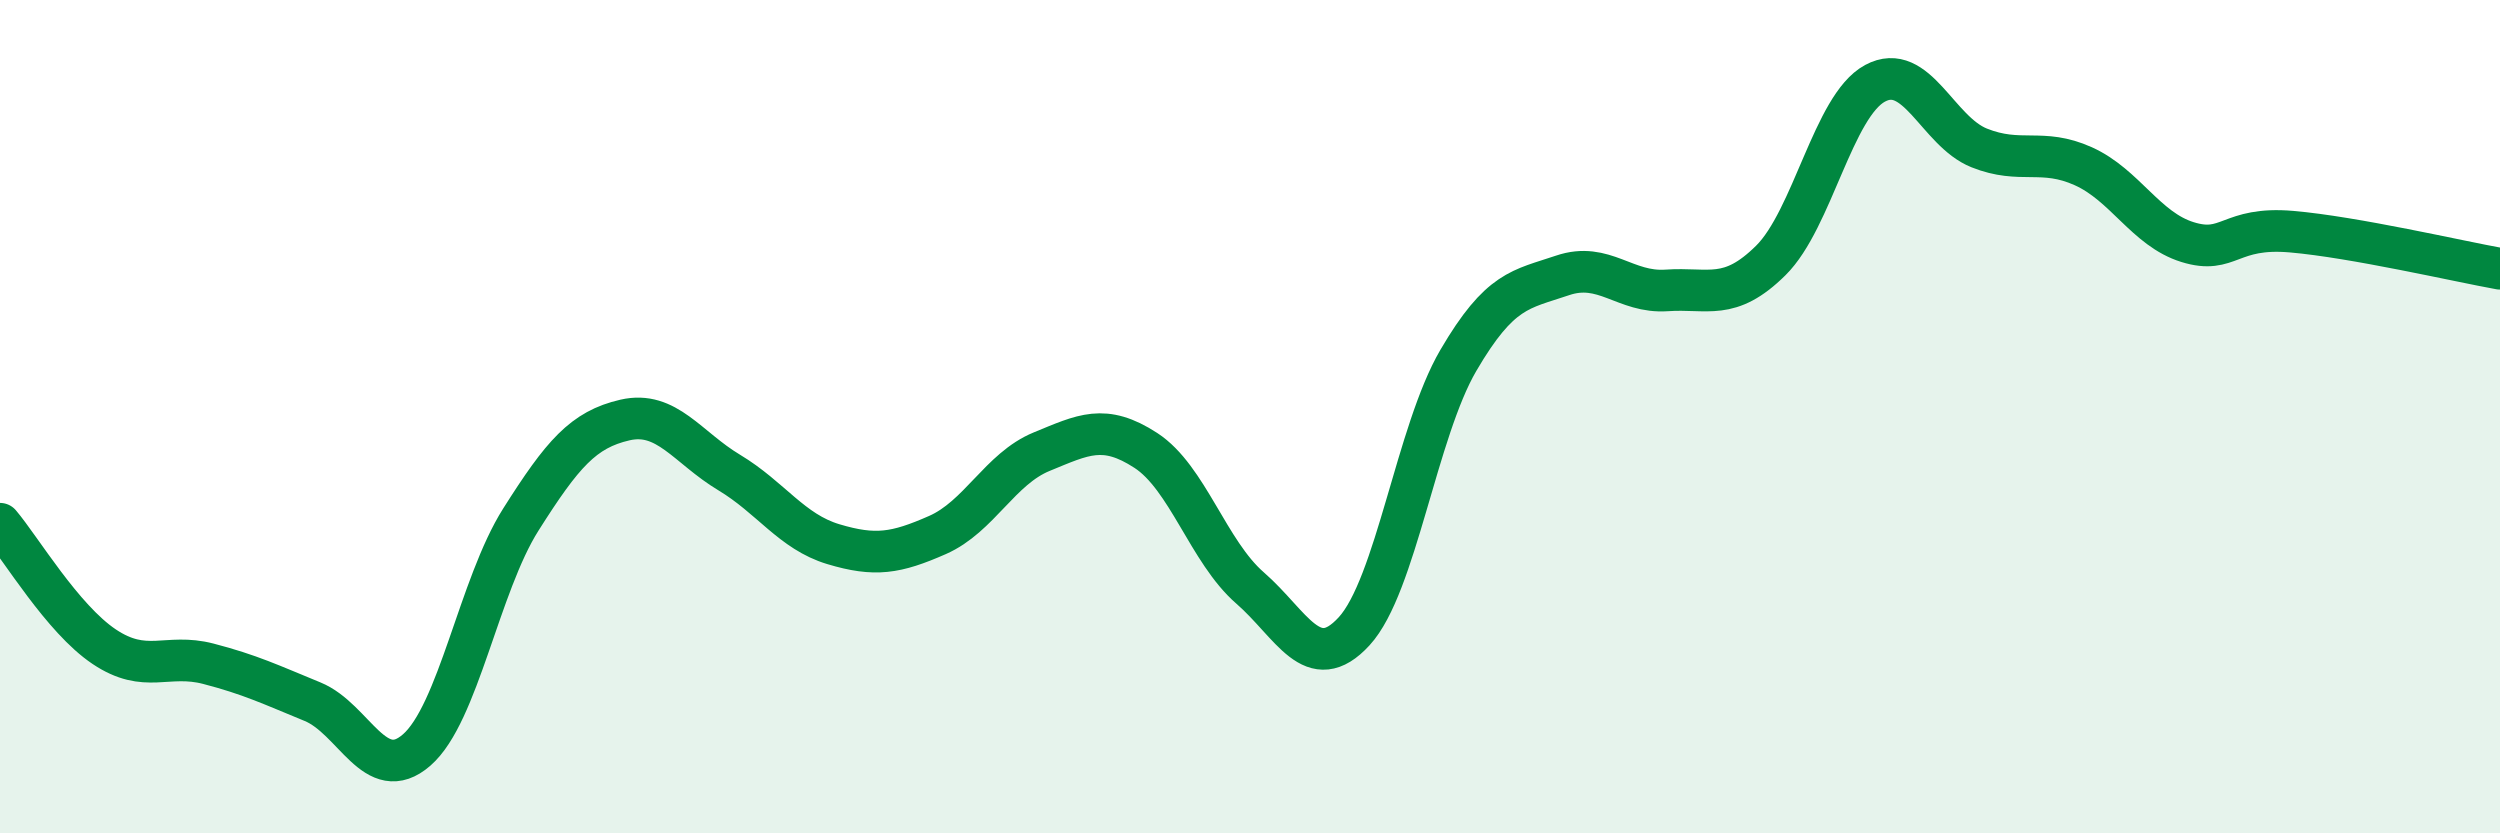
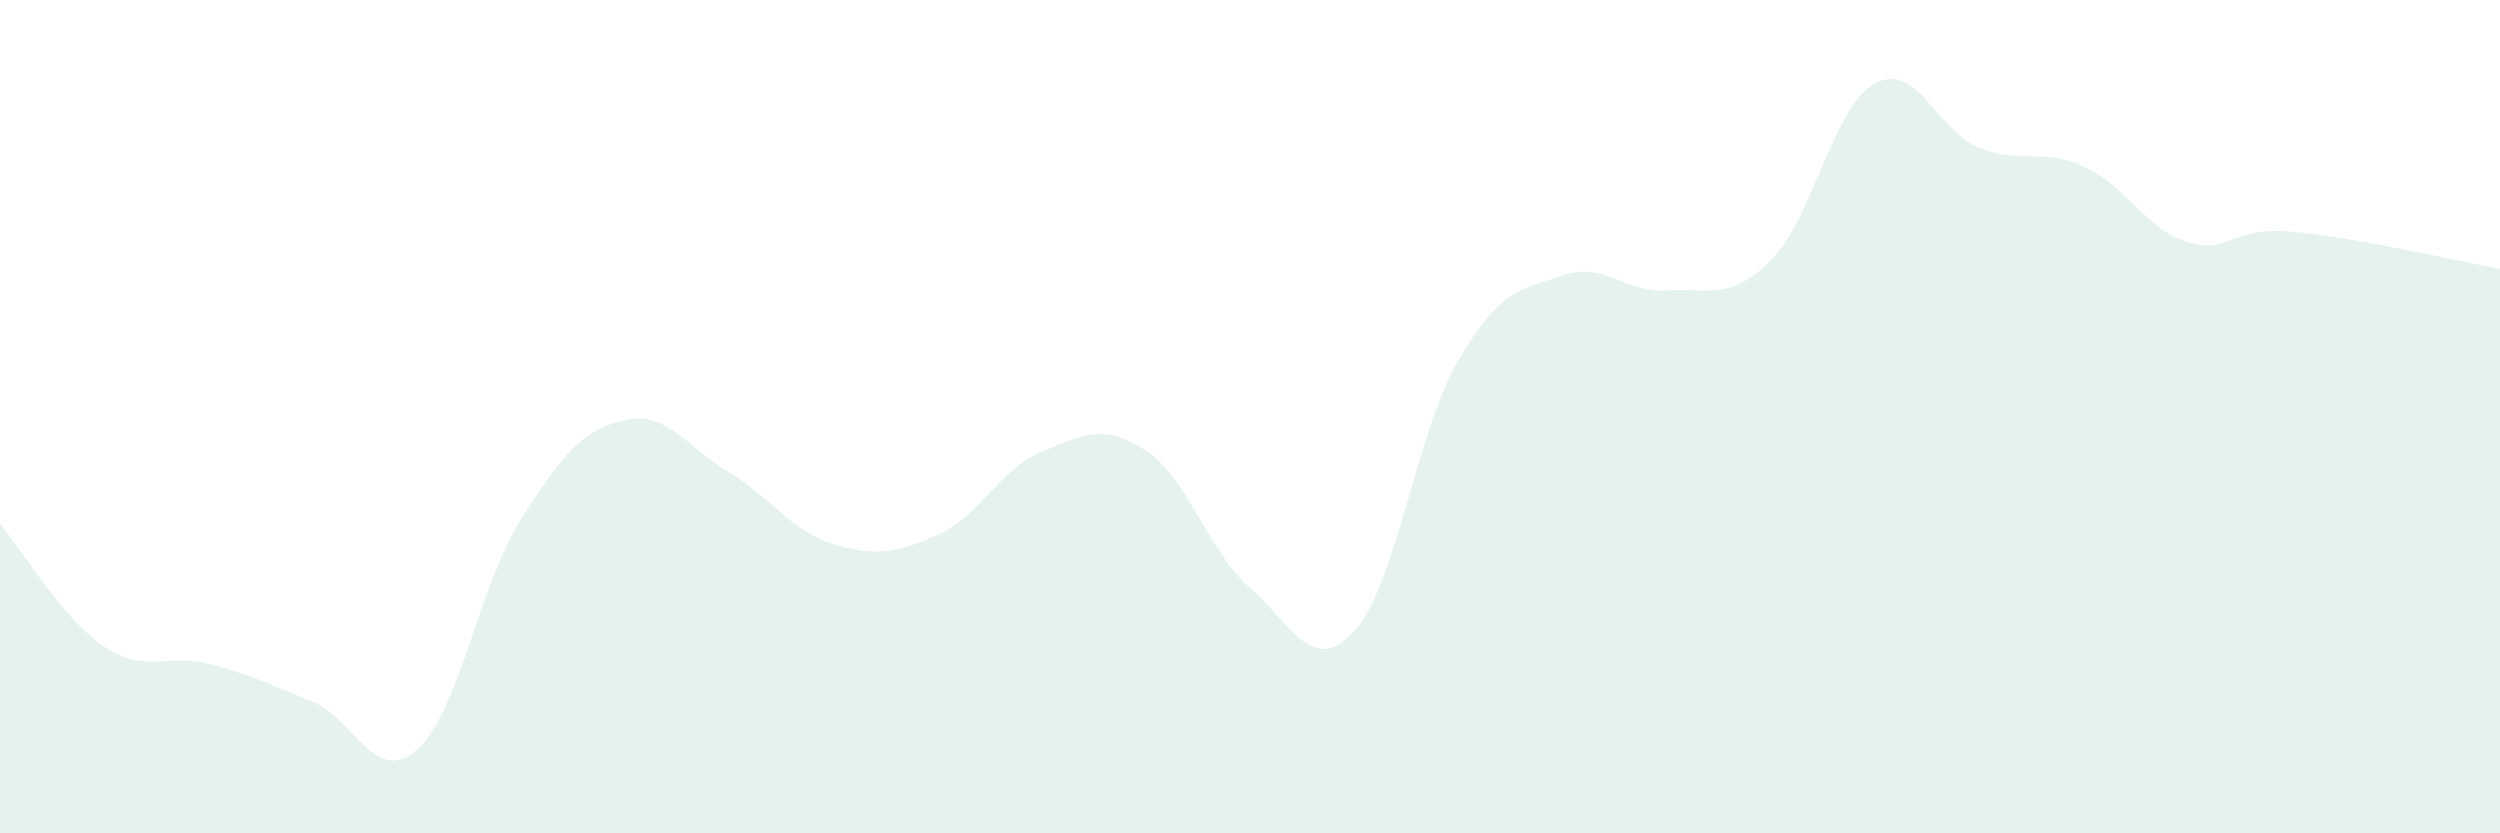
<svg xmlns="http://www.w3.org/2000/svg" width="60" height="20" viewBox="0 0 60 20">
  <path d="M 0,12.57 C 0.5,13.16 1.5,14.85 2.5,15.52 C 3.5,16.19 4,15.67 5,15.93 C 6,16.19 6.5,16.43 7.5,16.84 C 8.5,17.25 9,18.87 10,18 C 11,17.13 11.5,14.05 12.5,12.47 C 13.5,10.89 14,10.31 15,10.08 C 16,9.85 16.5,10.74 17.5,11.34 C 18.5,11.94 19,12.76 20,13.06 C 21,13.36 21.5,13.28 22.5,12.84 C 23.5,12.4 24,11.25 25,10.84 C 26,10.43 26.5,10.16 27.5,10.81 C 28.5,11.46 29,13.24 30,14.11 C 31,14.98 31.5,16.24 32.5,15.15 C 33.5,14.06 34,10.36 35,8.65 C 36,6.94 36.5,6.95 37.5,6.61 C 38.5,6.27 39,7.04 40,6.97 C 41,6.9 41.5,7.24 42.5,6.25 C 43.5,5.26 44,2.54 45,2 C 46,1.46 46.5,3.15 47.5,3.55 C 48.5,3.95 49,3.54 50,3.99 C 51,4.44 51.5,5.5 52.5,5.81 C 53.5,6.12 53.5,5.43 55,5.56 C 56.5,5.69 59,6.27 60,6.45L60 20L0 20Z" fill="#008740" opacity="0.1" stroke-linecap="round" stroke-linejoin="round" />
-   <path d="M 0,12.57 C 0.5,13.16 1.5,14.85 2.5,15.52 C 3.5,16.19 4,15.67 5,15.93 C 6,16.19 6.5,16.43 7.5,16.84 C 8.5,17.25 9,18.87 10,18 C 11,17.13 11.5,14.05 12.5,12.47 C 13.5,10.89 14,10.31 15,10.08 C 16,9.85 16.5,10.74 17.5,11.34 C 18.5,11.94 19,12.76 20,13.06 C 21,13.36 21.5,13.28 22.5,12.84 C 23.5,12.4 24,11.25 25,10.84 C 26,10.43 26.5,10.16 27.5,10.81 C 28.5,11.46 29,13.24 30,14.11 C 31,14.98 31.5,16.24 32.5,15.15 C 33.5,14.06 34,10.36 35,8.65 C 36,6.94 36.5,6.95 37.5,6.61 C 38.5,6.27 39,7.04 40,6.97 C 41,6.9 41.5,7.24 42.5,6.25 C 43.5,5.26 44,2.54 45,2 C 46,1.46 46.5,3.15 47.5,3.55 C 48.5,3.95 49,3.54 50,3.99 C 51,4.44 51.5,5.5 52.5,5.81 C 53.5,6.12 53.5,5.43 55,5.56 C 56.5,5.69 59,6.27 60,6.45" stroke="#008740" stroke-width="1" fill="none" stroke-linecap="round" stroke-linejoin="round" />
</svg>